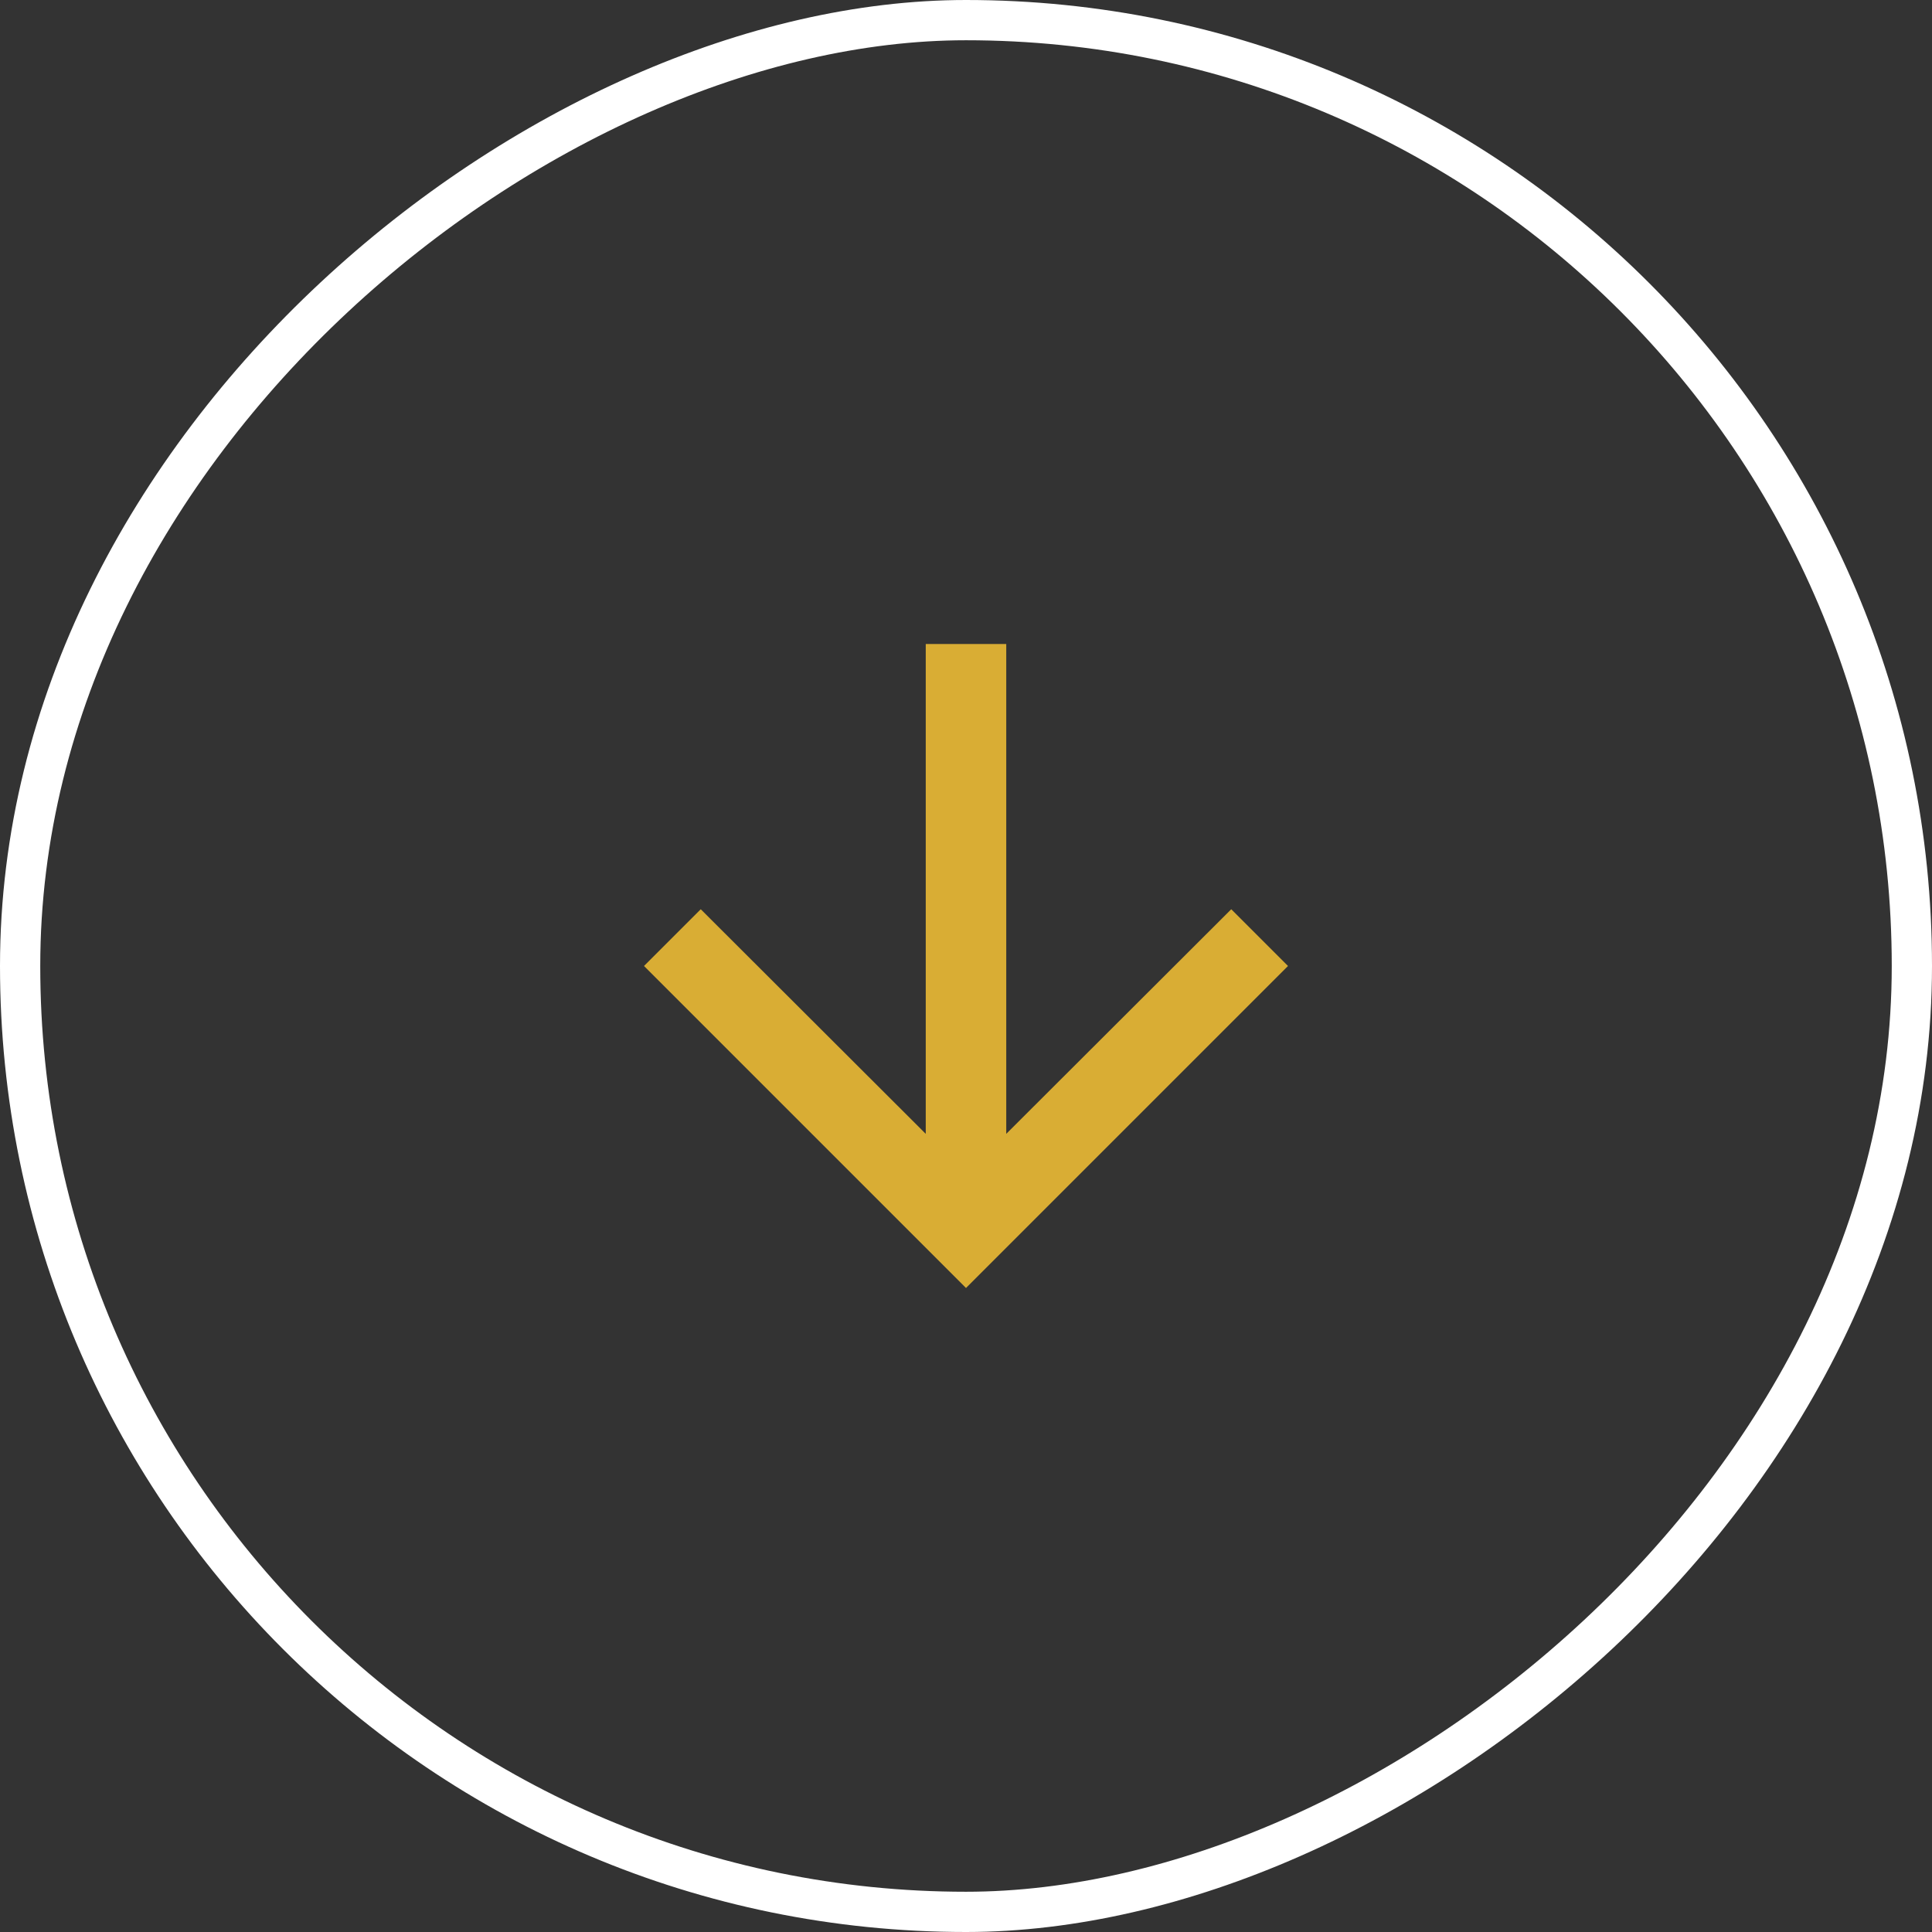
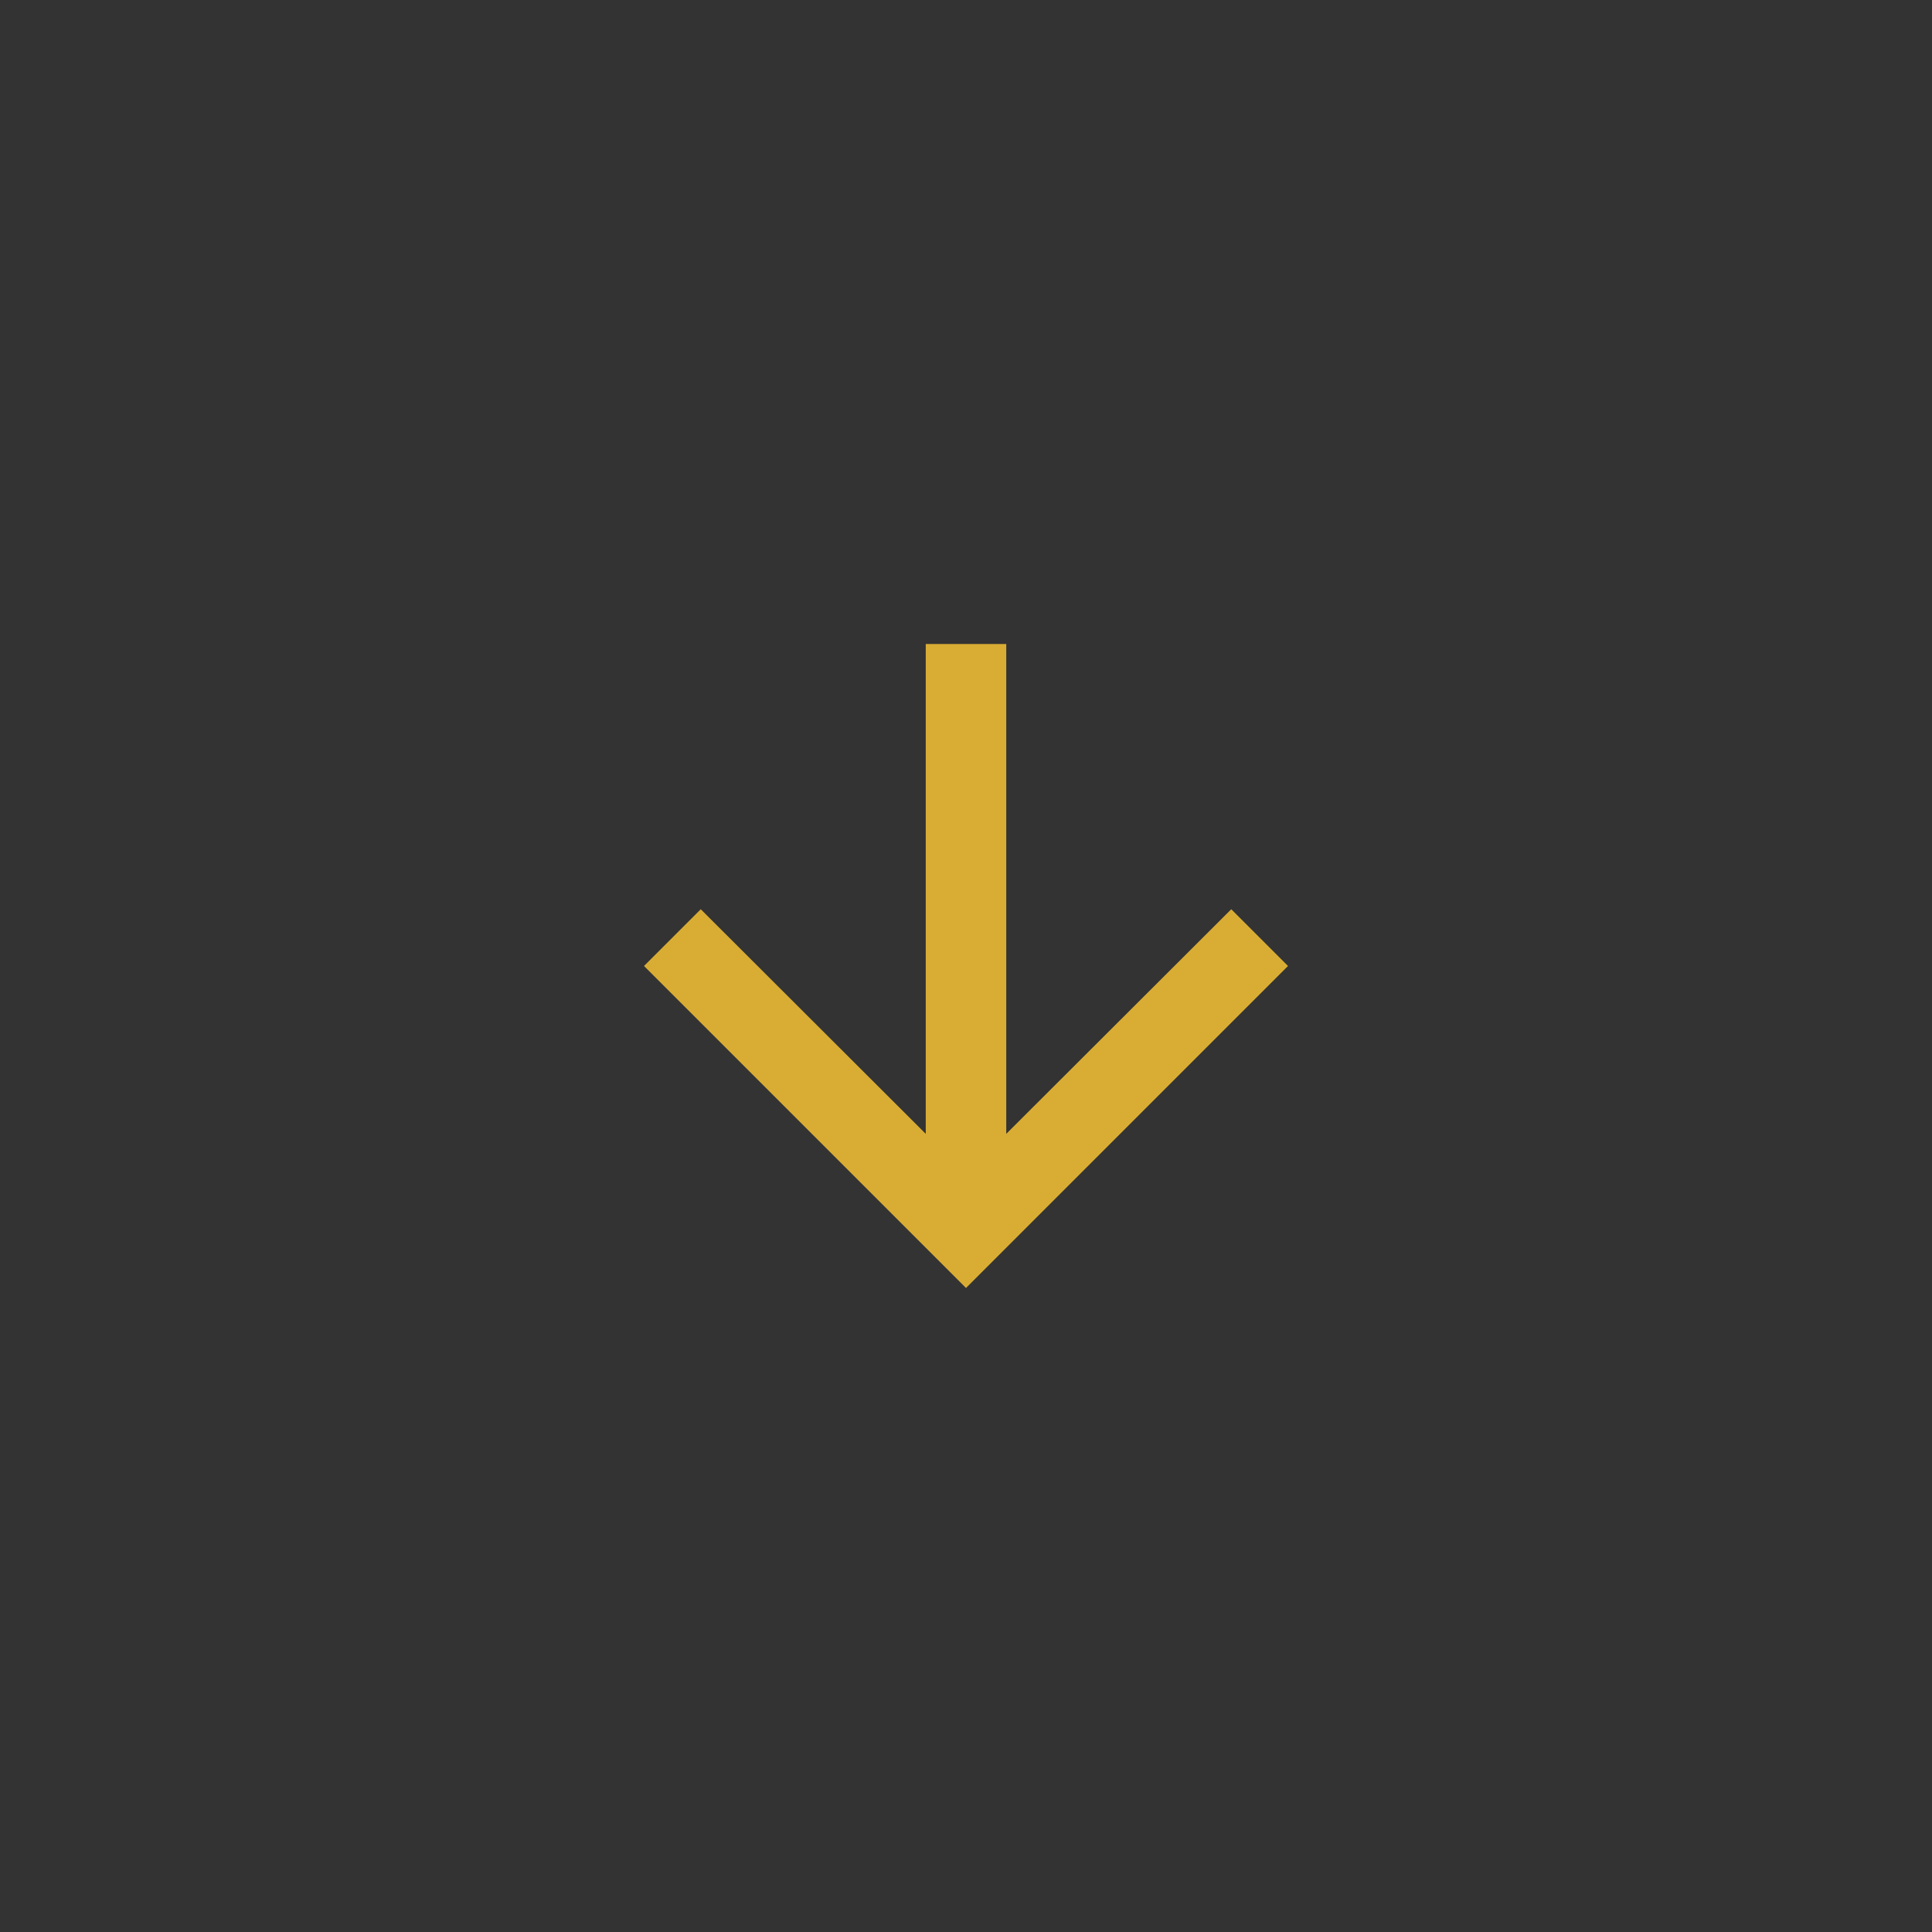
<svg xmlns="http://www.w3.org/2000/svg" width="48" height="48" viewBox="0 0 48 48" fill="none">
  <rect x="0" y="0" width="48" height="48" fill="#333333" stroke="none" />
-   <rect x="47.5" y="0.5" width="47" height="47" rx="23.5" transform="rotate(90 47.5 0.5)" stroke="white" />
  <path d="M32 24L30.59 22.59L25 28.17L25 16L23 16L23 28.17L17.41 22.59L16 24L24 32L32 24Z" fill="#D9AD34" />
</svg>